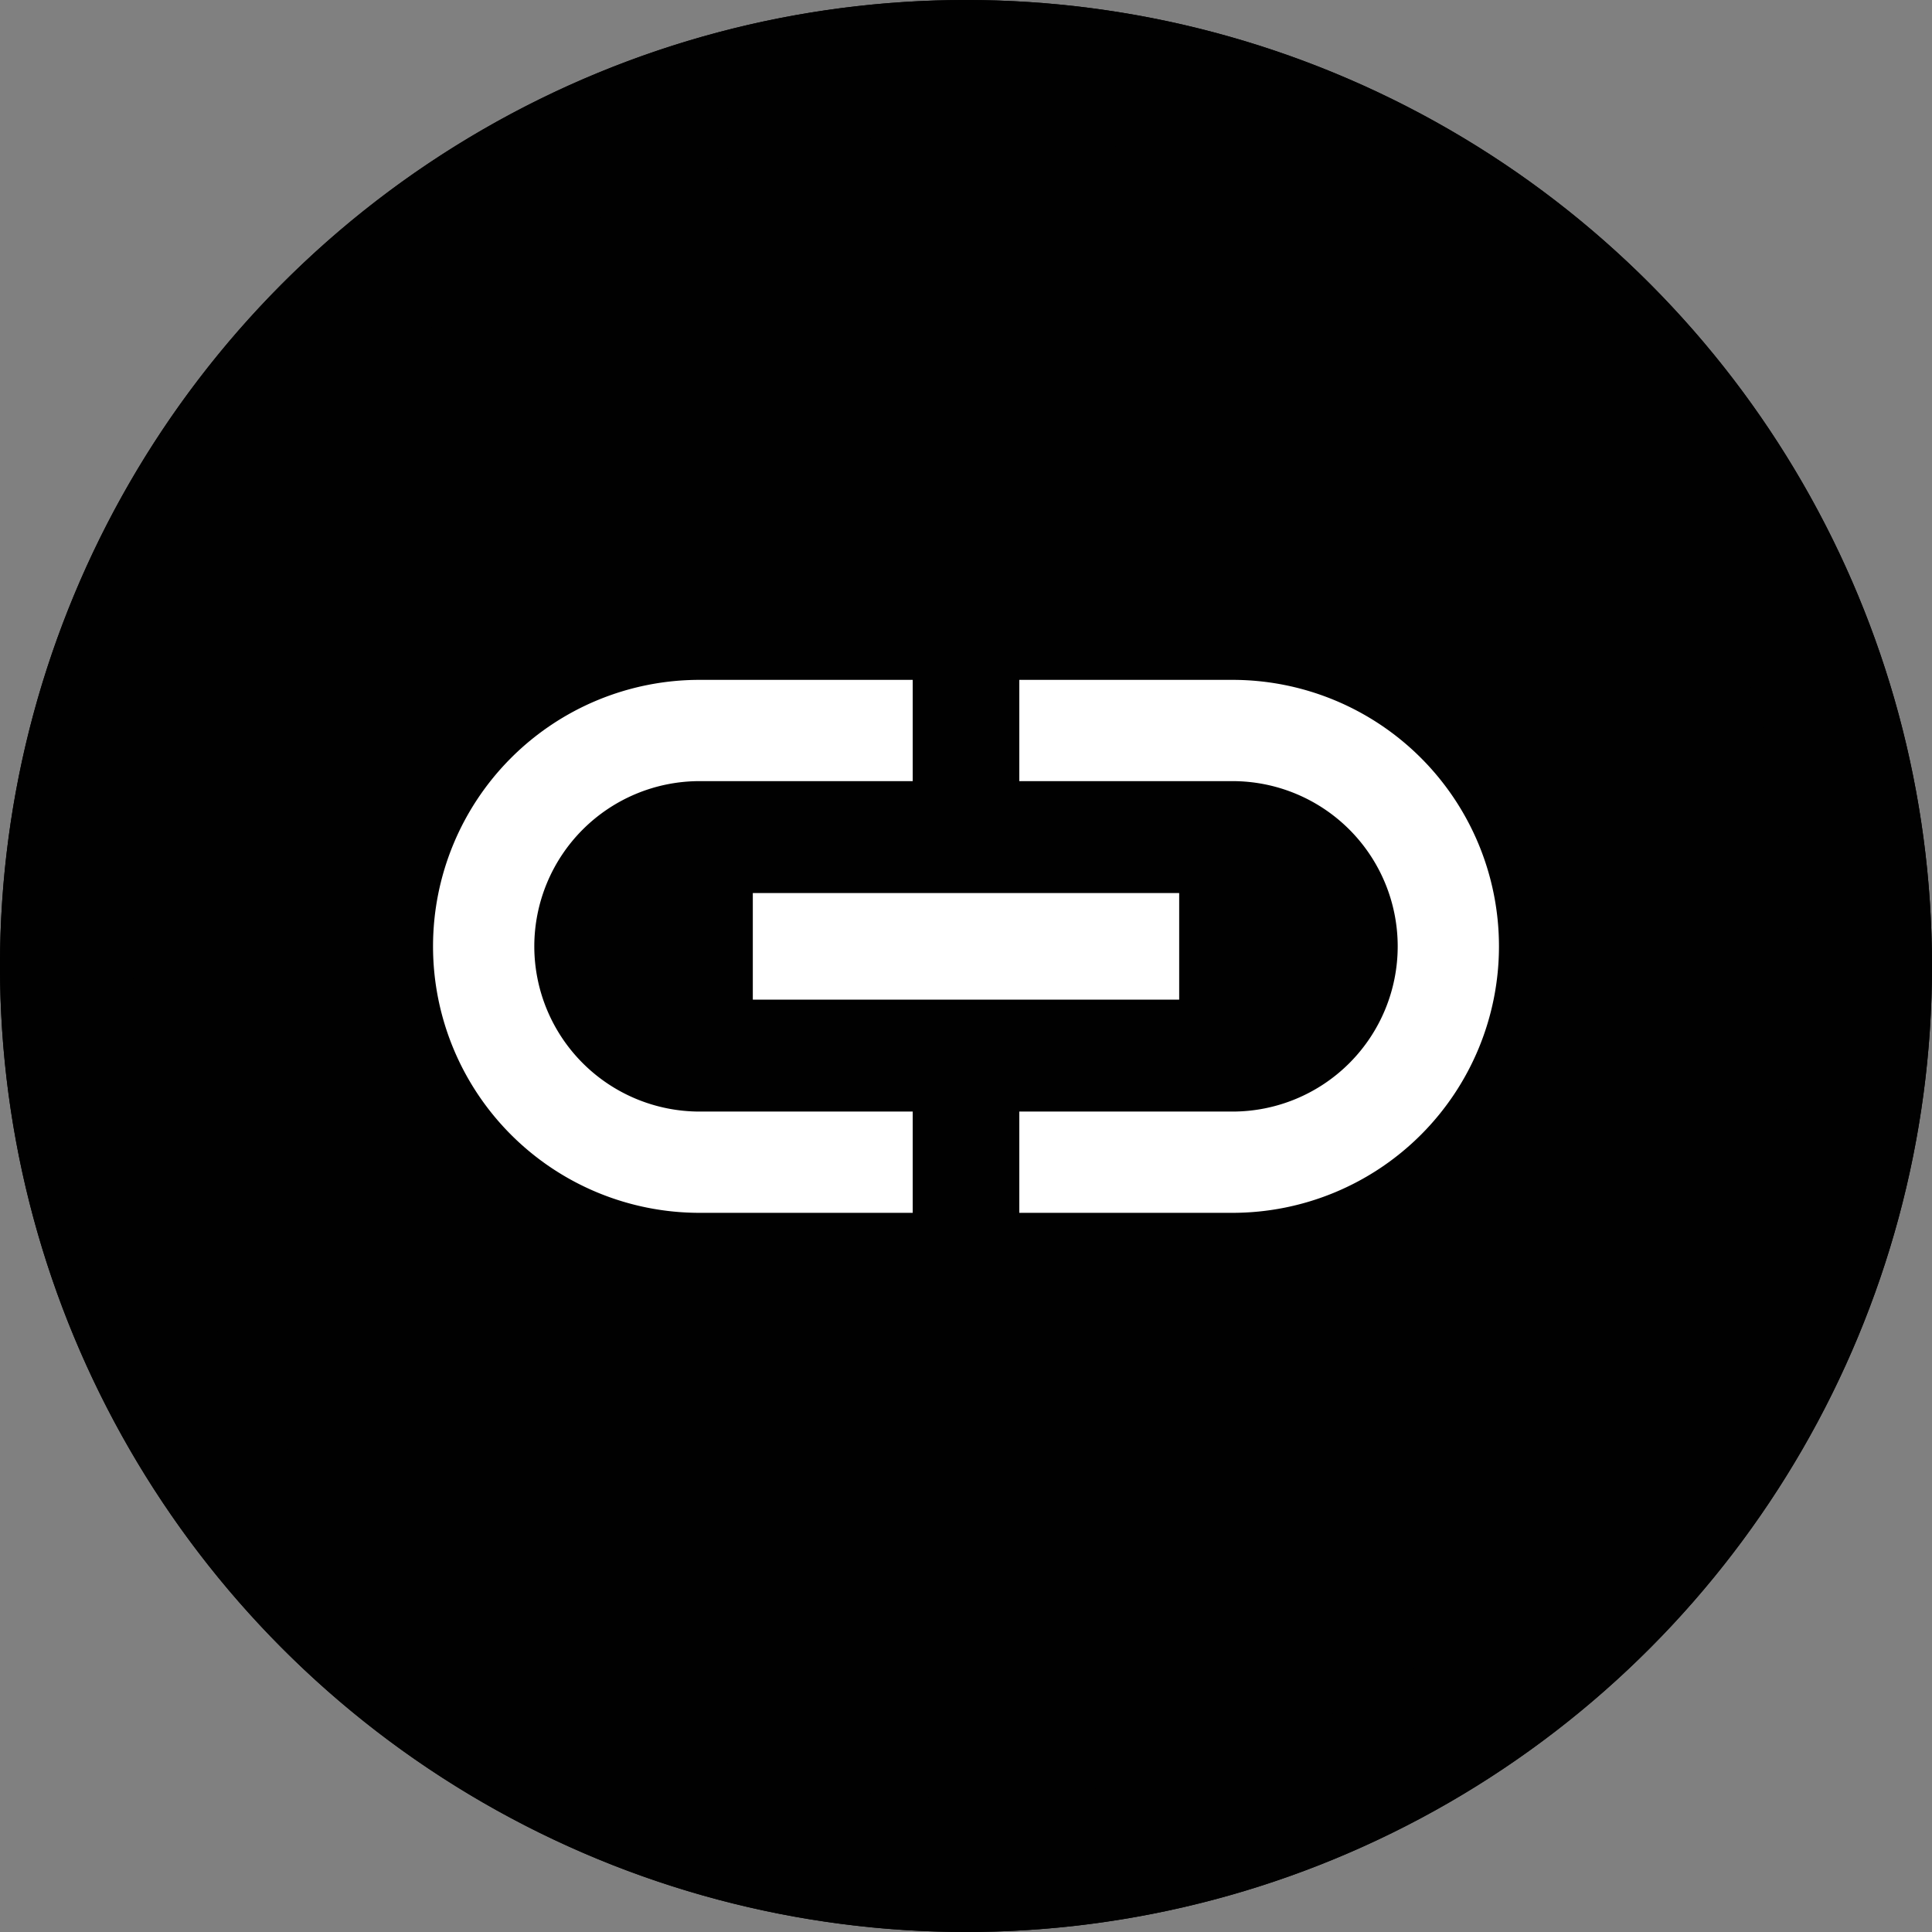
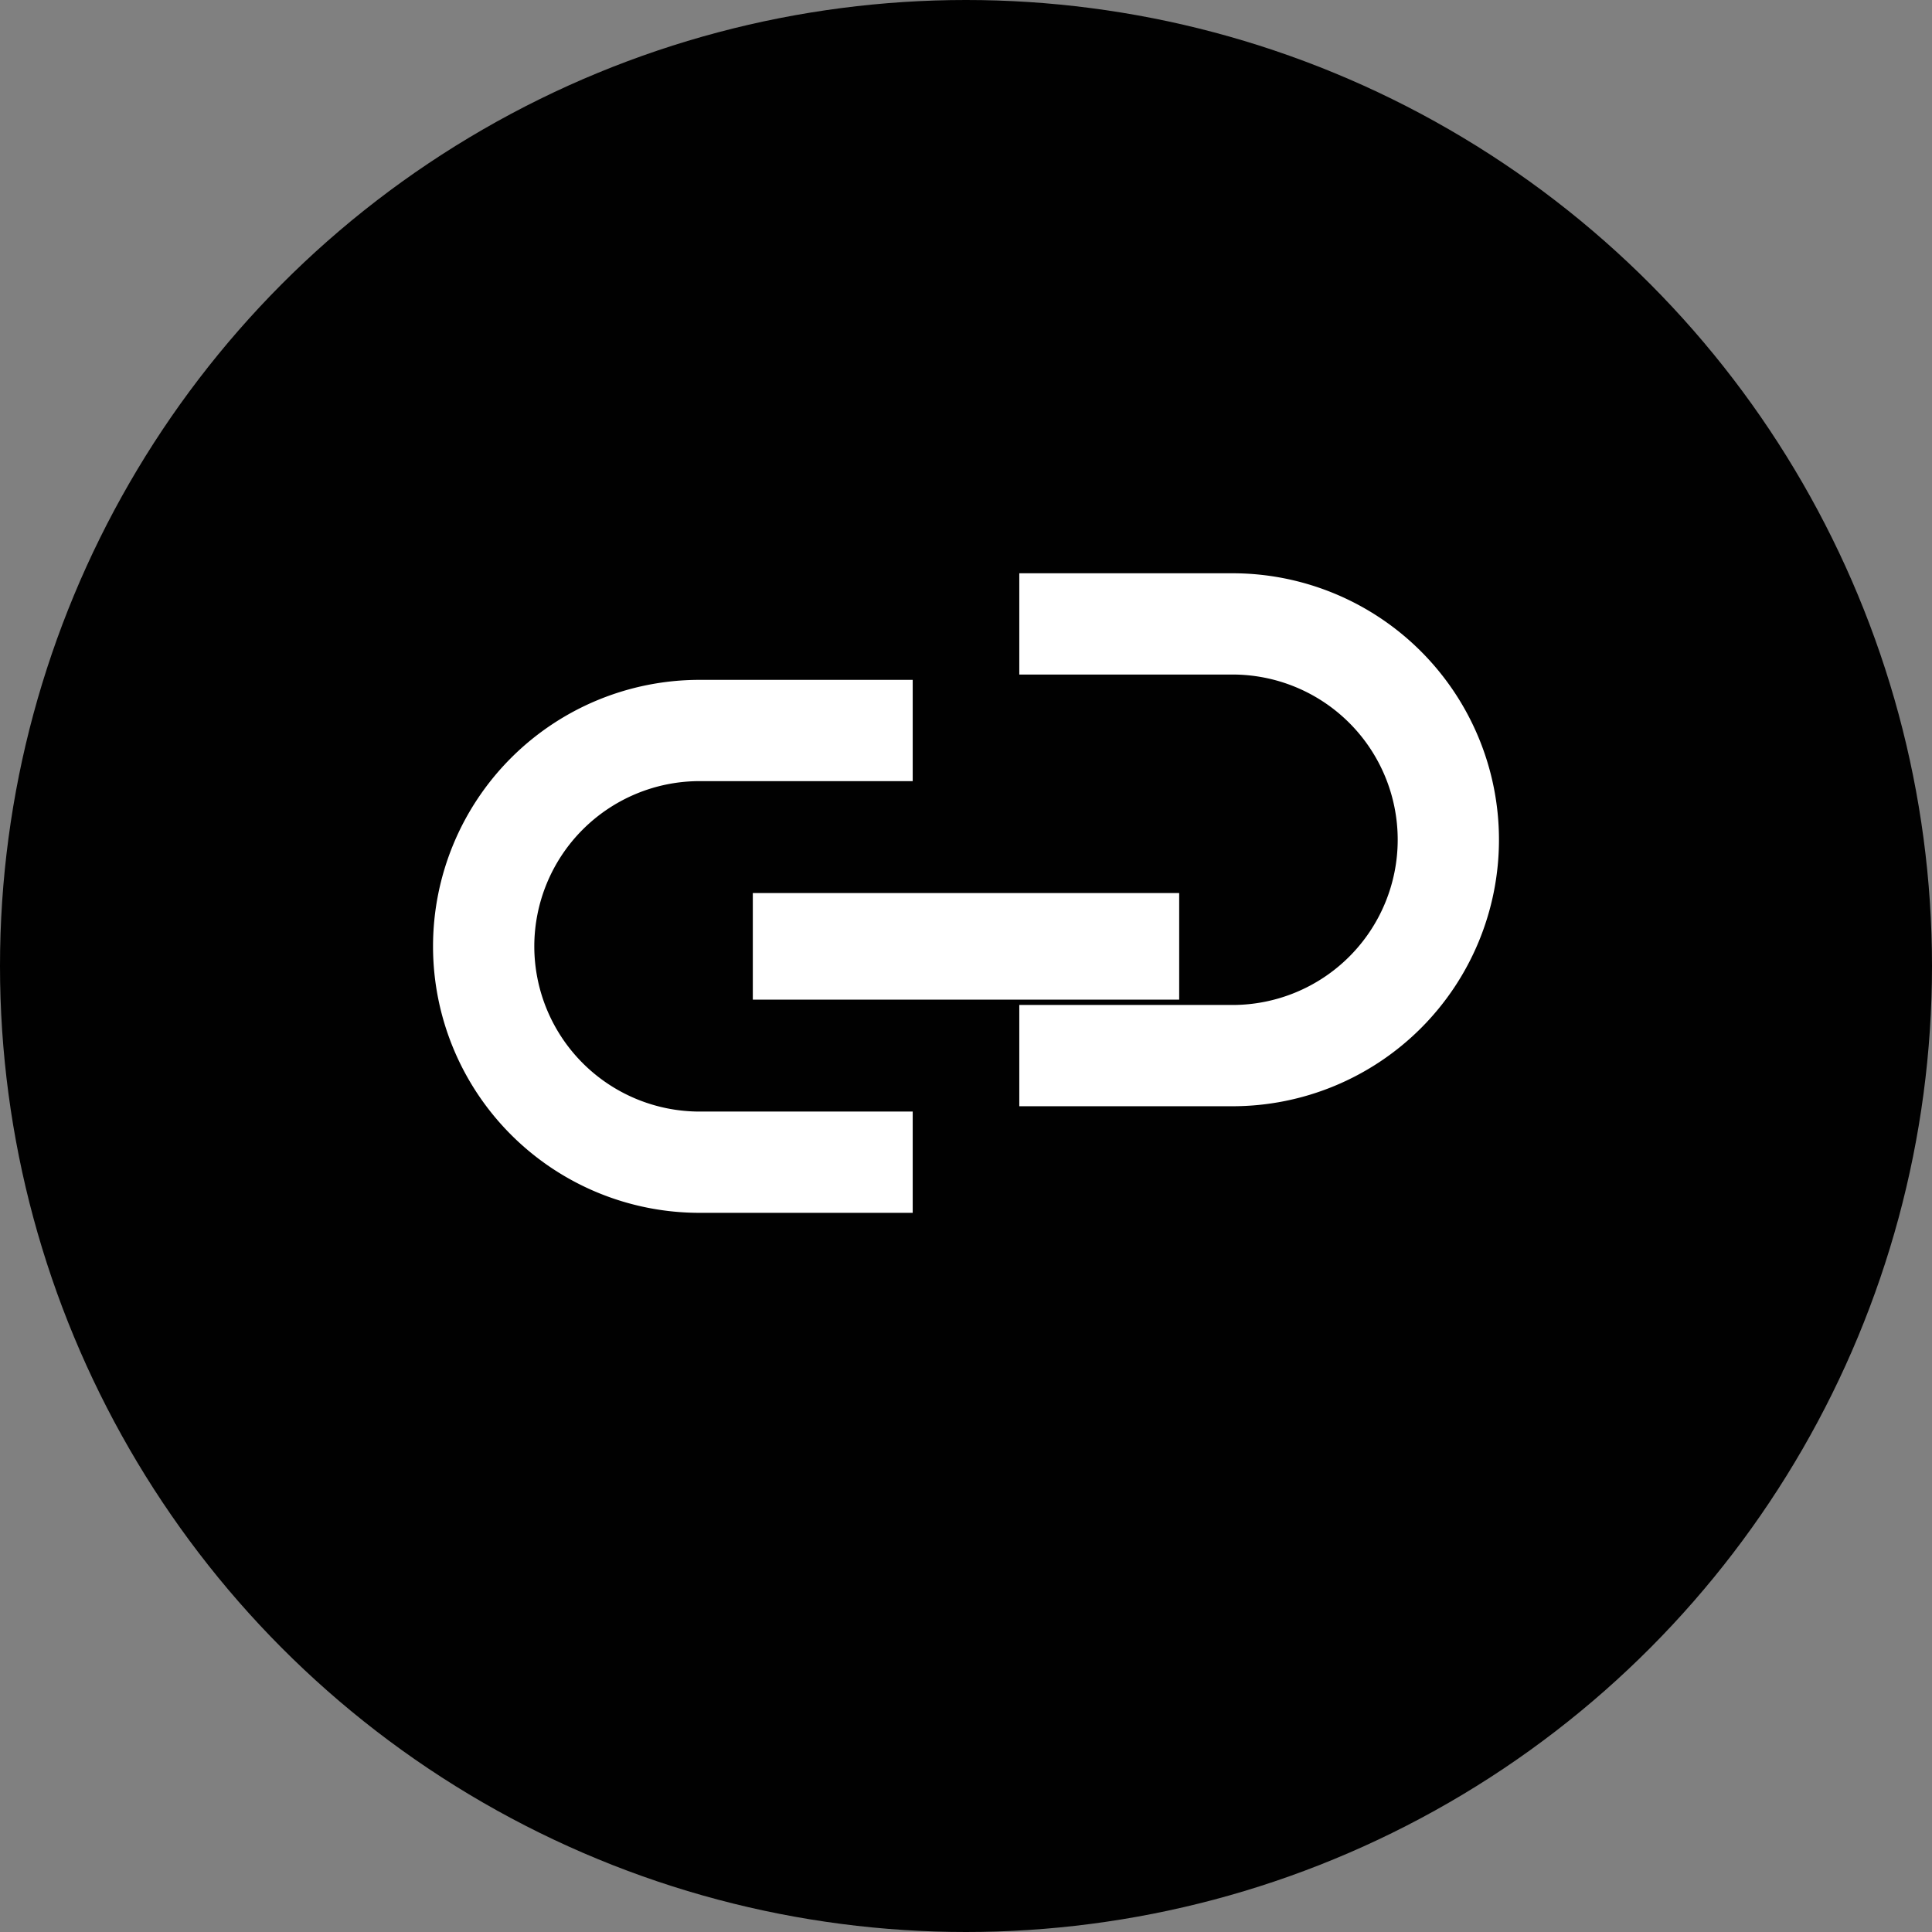
<svg xmlns="http://www.w3.org/2000/svg" data-name="グループ 55139" width="29" height="29">
  <rect width="100%" height="100%" fill="#808080" stroke="none" />
  <circle data-name="楕円形 2693" cx="14.5" cy="14.5" r="14.5" fill="#010101" />
-   <path data-name="楕円形 2693 - アウトライン" d="M14.5 2a12.5 12.5 0 00-8.839 21.339A12.5 12.5 0 0023.339 5.661 12.418 12.418 0 0014.5 2m0-2A14.5 14.5 0 110 14.5 14.5 14.5 0 0114.5 0z" fill="#010101" />
-   <path data-name="Icon material-link" d="M8.02 14.205a2.482 2.482 0 012.48-2.48h3.2v-1.52h-3.2a4 4 0 100 8h3.2v-1.52h-3.2a2.482 2.482 0 01-2.48-2.48zm3.28.8h6.4v-1.6h-6.4zm7.2-4.8h-3.2v1.52h3.2a2.48 2.48 0 110 4.96h-3.2v1.52h3.2a4 4 0 000-8z" fill="#fff" />
+   <path data-name="Icon material-link" d="M8.02 14.205a2.482 2.482 0 012.48-2.48h3.2v-1.52h-3.2a4 4 0 100 8h3.2v-1.52h-3.2a2.482 2.482 0 01-2.48-2.48zm3.28.8h6.4v-1.6h-6.4m7.2-4.8h-3.2v1.52h3.2a2.48 2.48 0 110 4.96h-3.2v1.52h3.2a4 4 0 000-8z" fill="#fff" />
</svg>